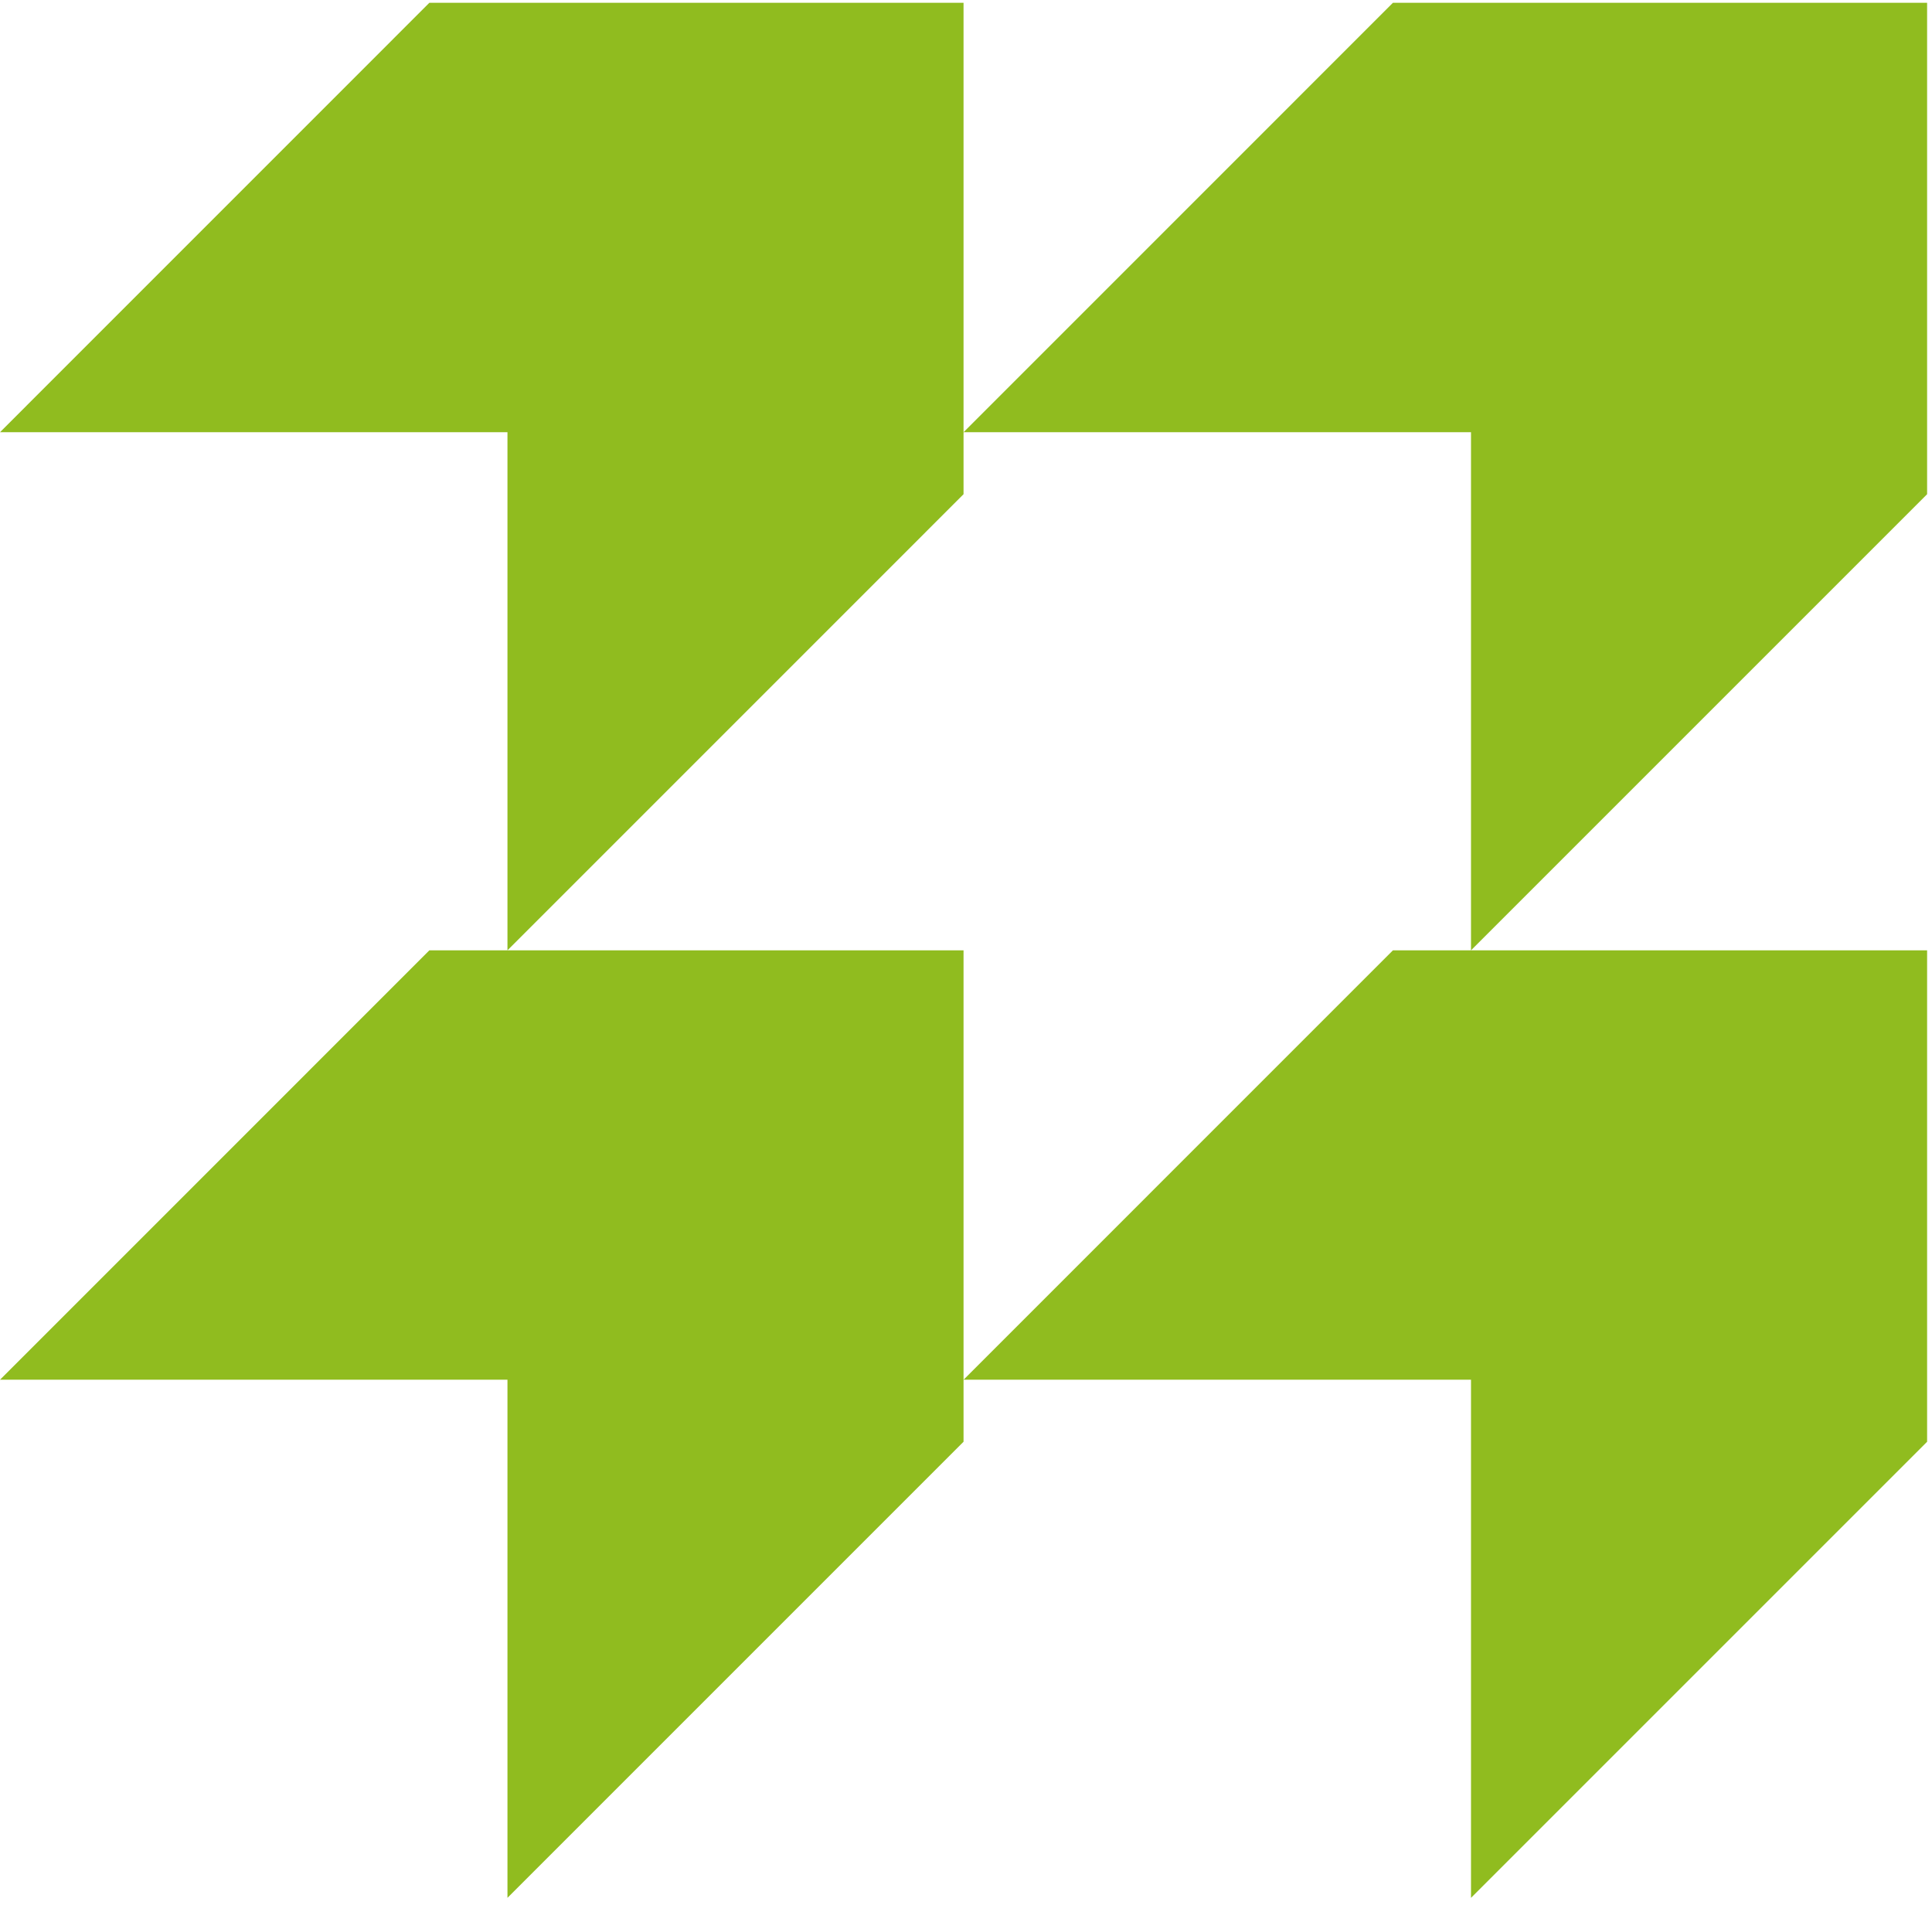
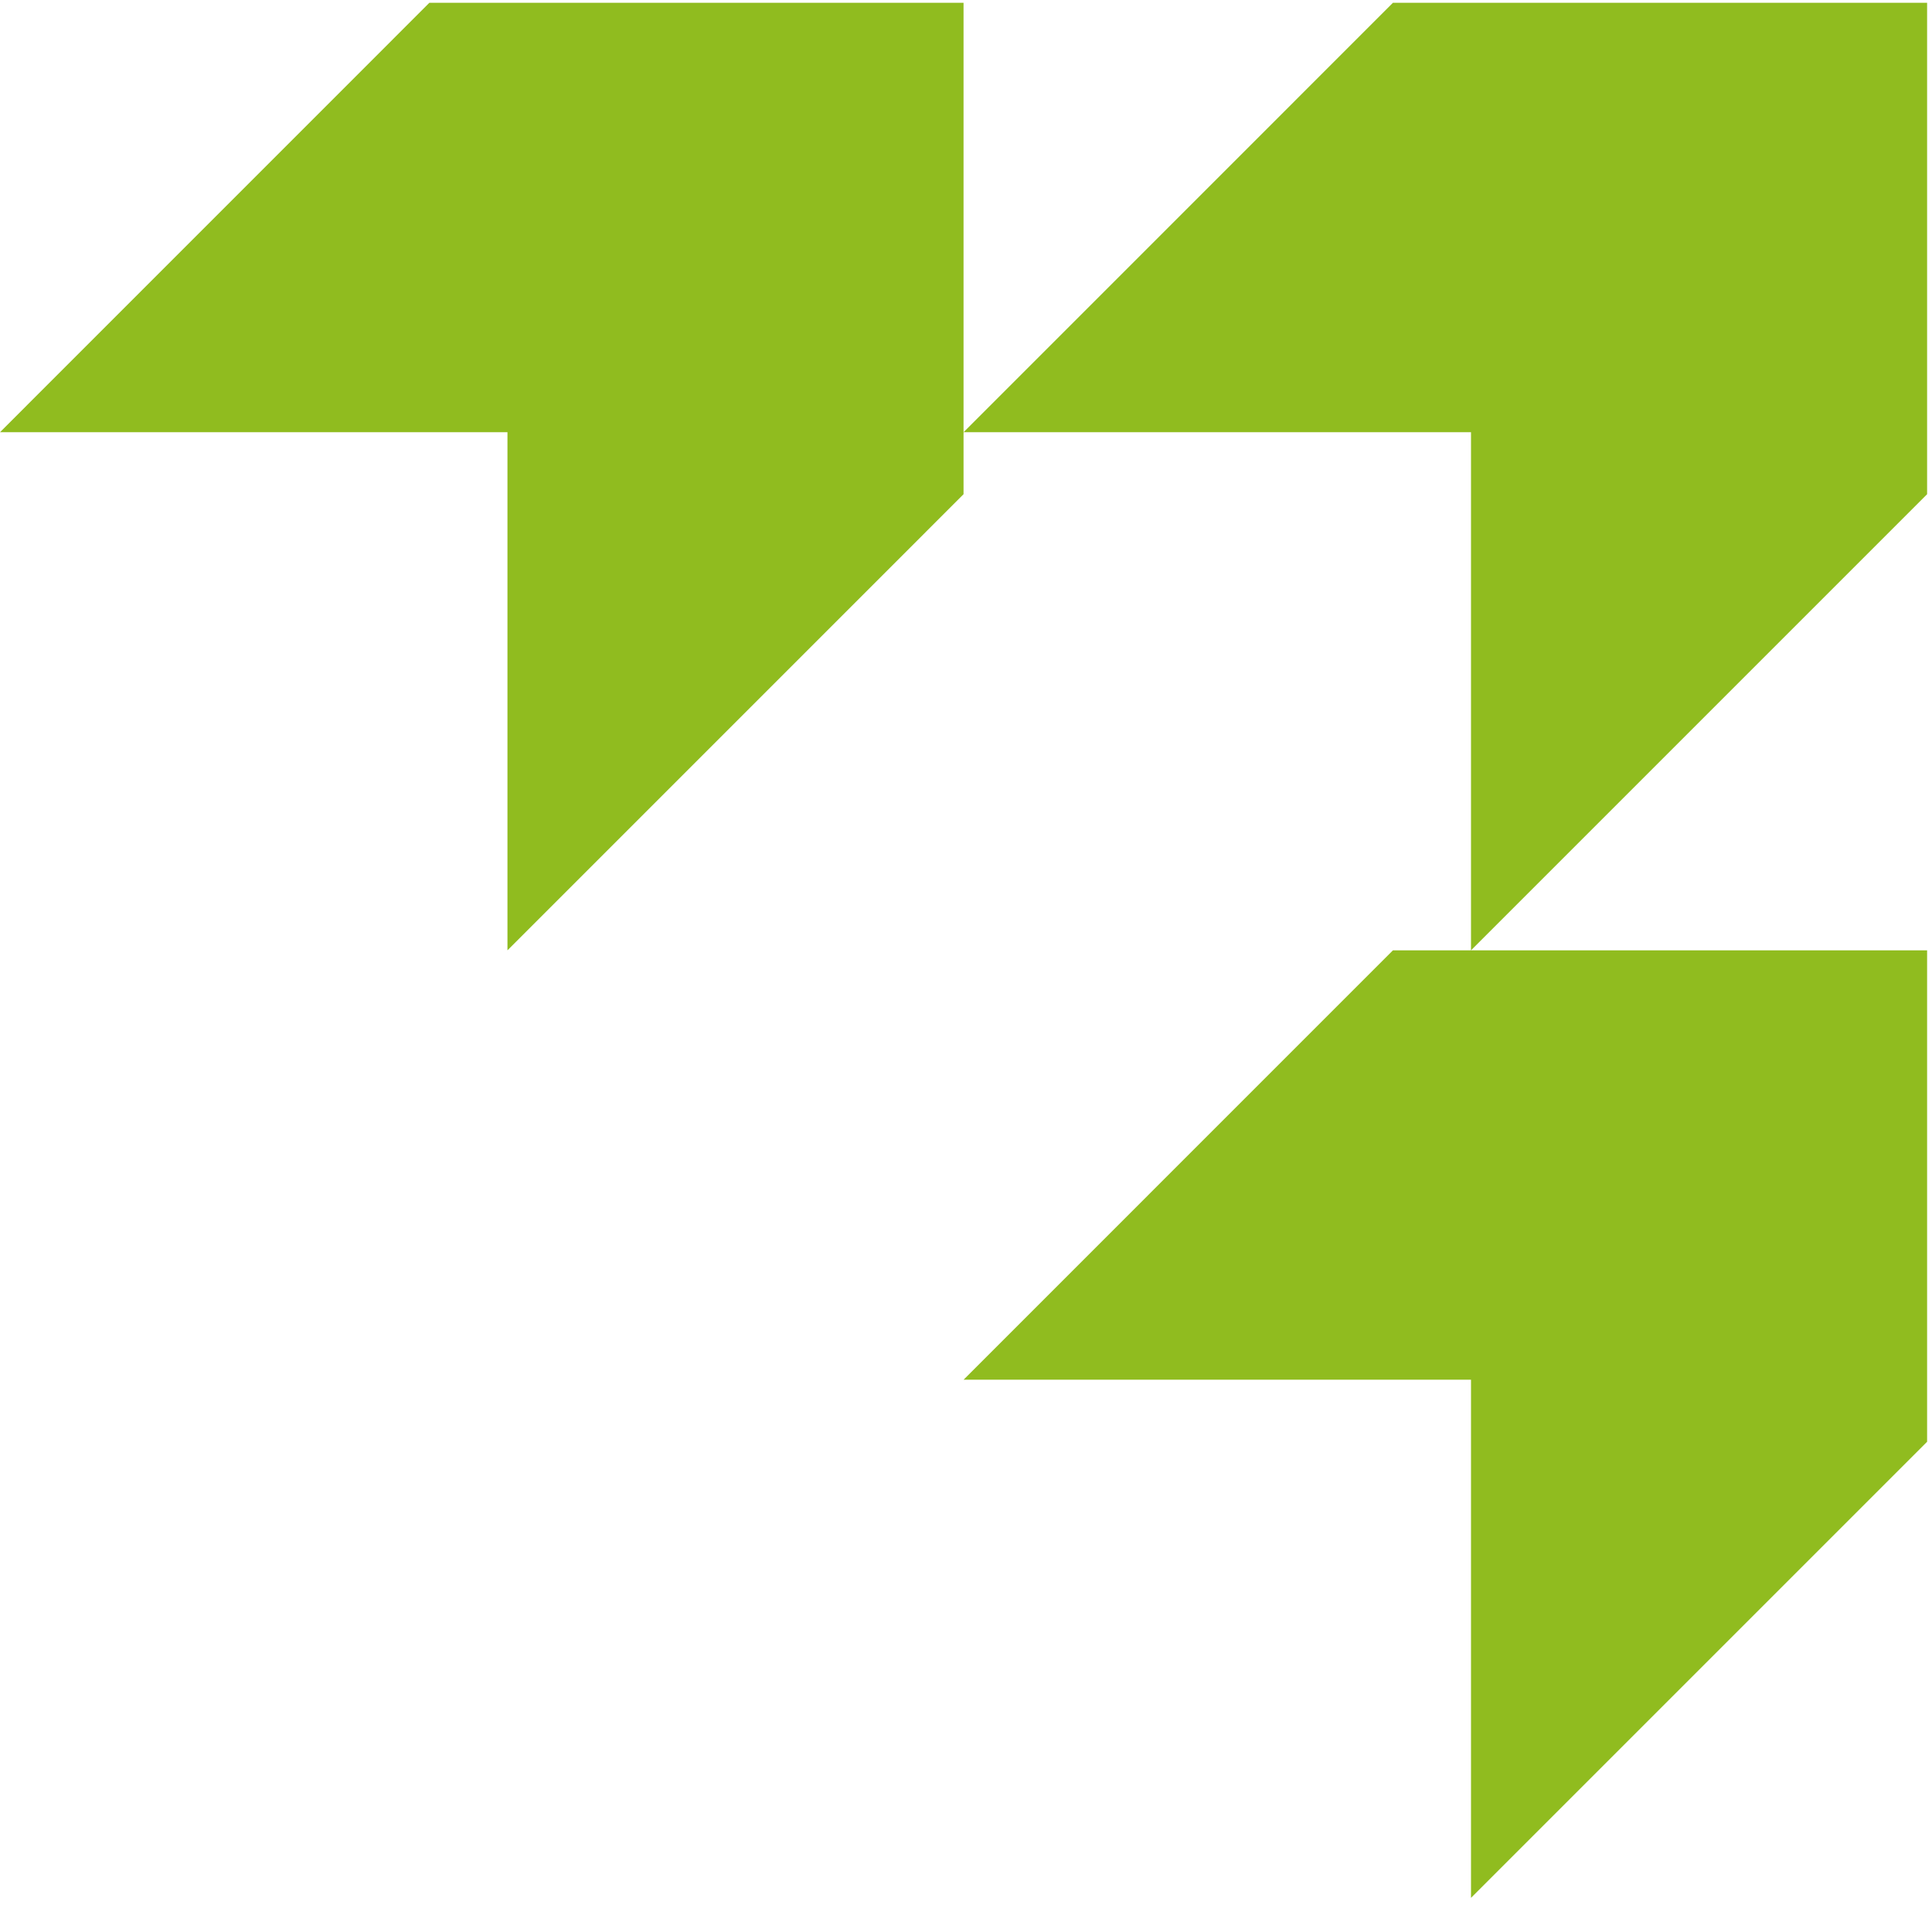
<svg xmlns="http://www.w3.org/2000/svg" width="62" height="62" viewBox="0 0 62 62" fill="none">
-   <path d="M0 44.277H16.285V60.904L30.921 46.267V30.497H13.779L0 44.277Z" fill="#90BC1F" />
  <path d="M0 13.87H16.285V30.497L30.921 15.86V0.089H13.779L0 13.87ZM30.922 13.87H47.206V30.497L61.843 15.86V0.089H44.701L30.922 13.87ZM30.922 44.277H47.206V60.904L61.843 46.267V30.497H44.701L30.922 44.277Z" fill="#90BC1F" />
</svg>